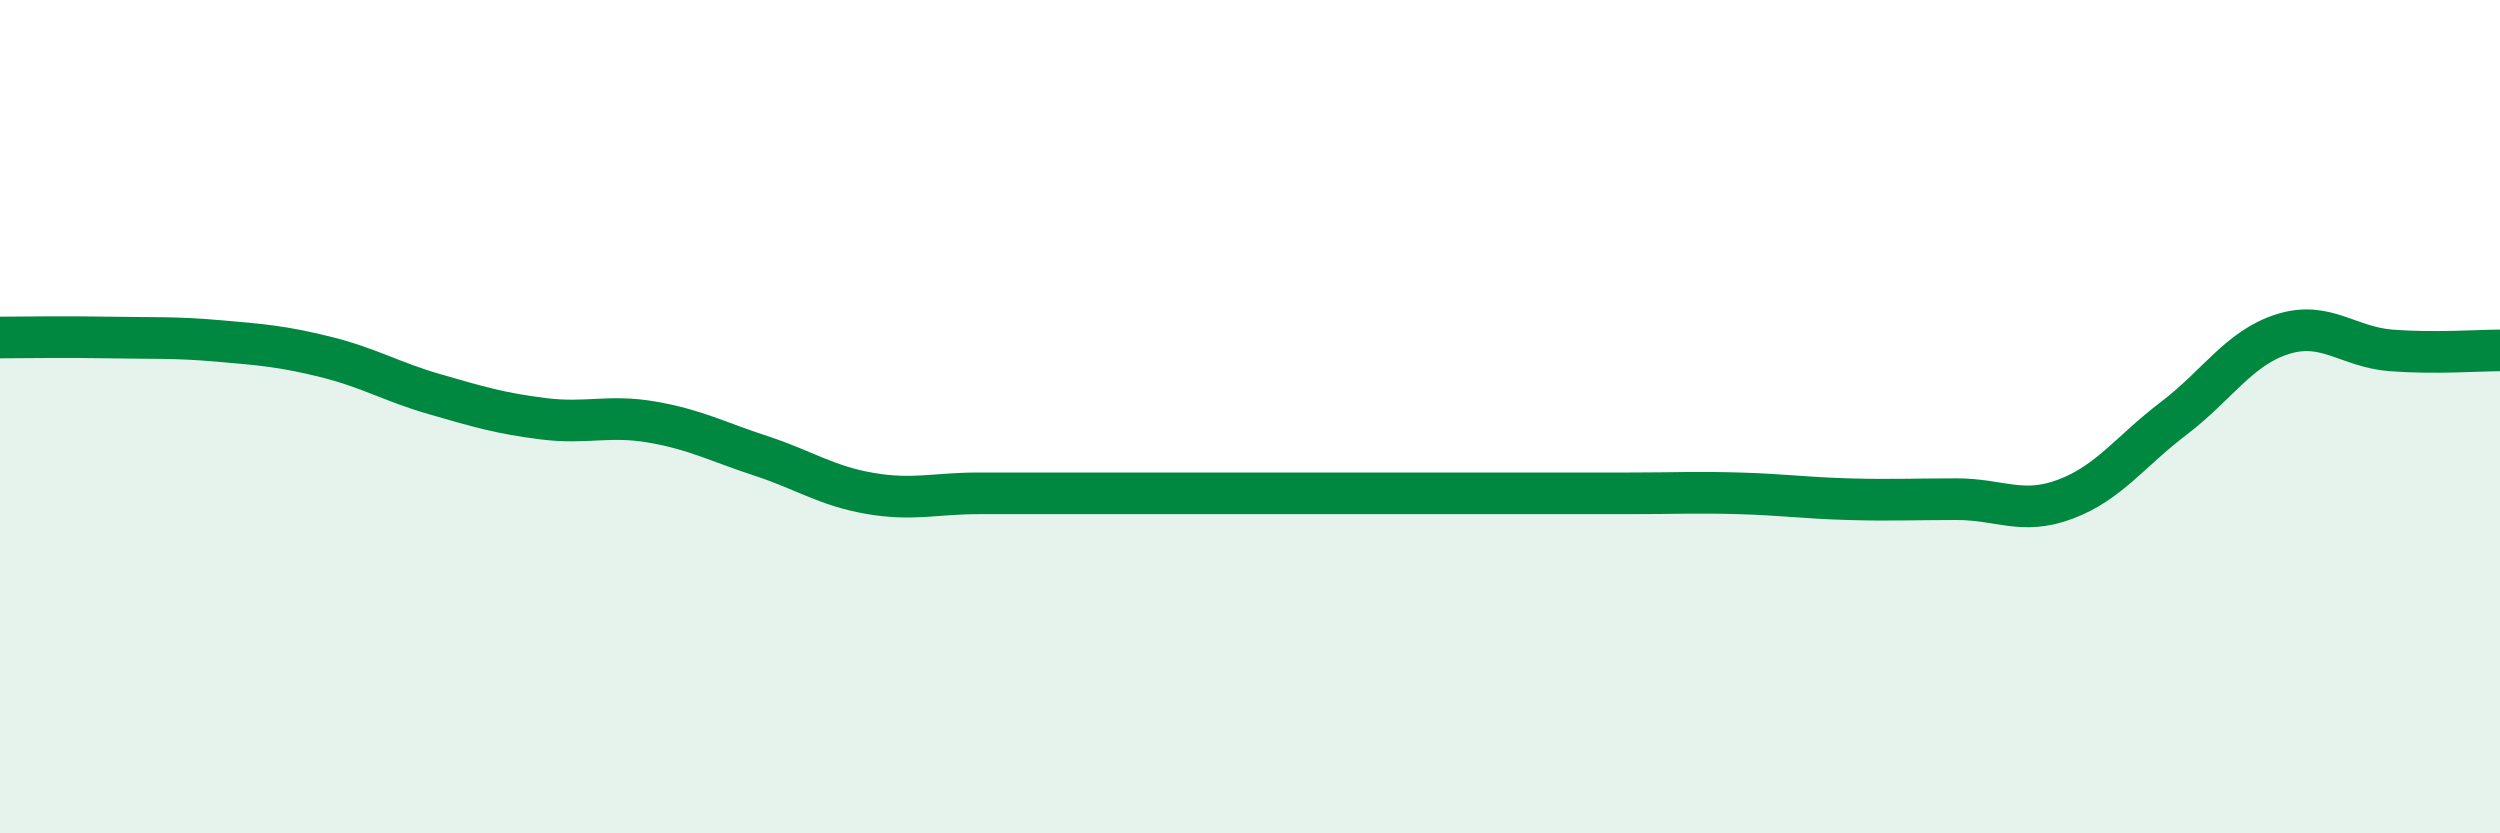
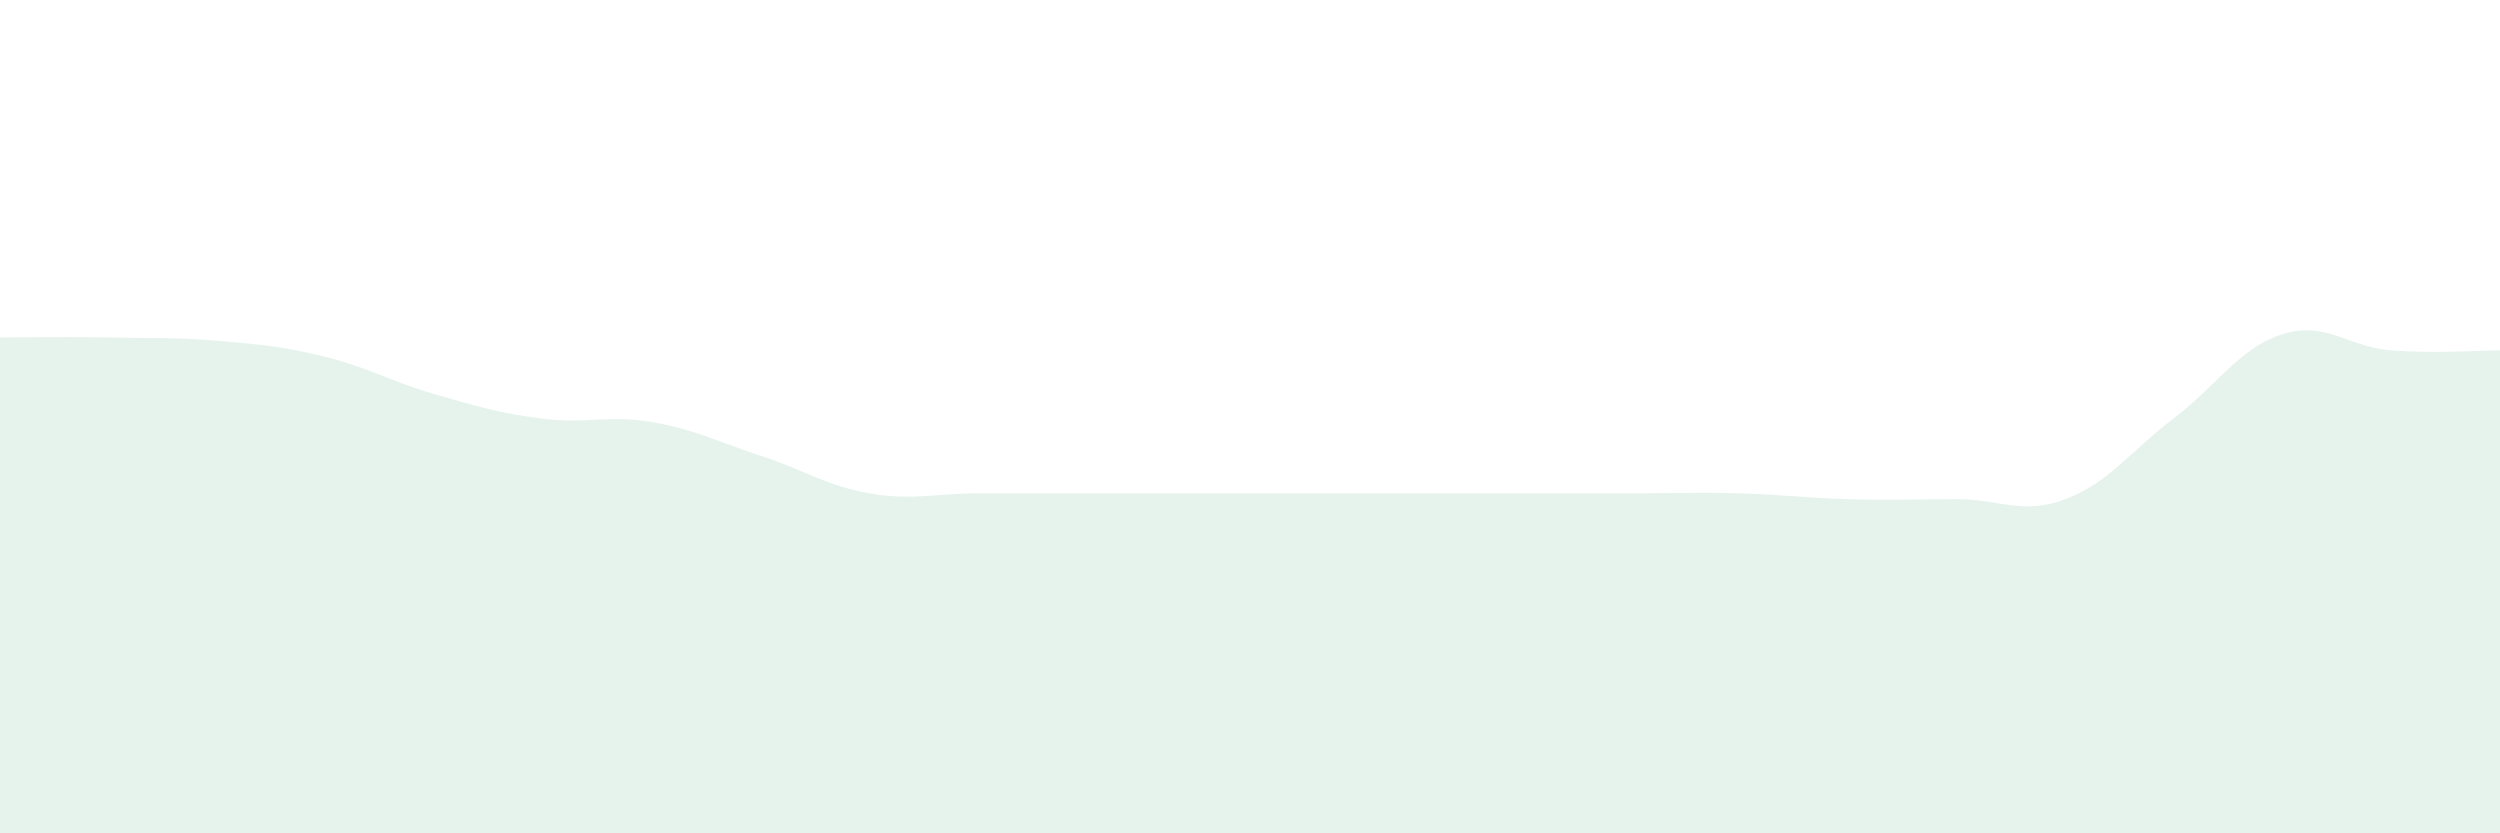
<svg xmlns="http://www.w3.org/2000/svg" width="60" height="20" viewBox="0 0 60 20">
  <path d="M 0,8.1 C 0.52,8.1 1.57,8.08 2.61,8.1 C 3.65,8.12 4.18,8.09 5.22,8.18 C 6.26,8.27 6.79,8.31 7.83,8.57 C 8.87,8.83 9.39,9.16 10.43,9.46 C 11.47,9.76 12,9.92 13.04,10.05 C 14.08,10.18 14.61,9.95 15.65,10.13 C 16.69,10.31 17.22,10.6 18.26,10.94 C 19.3,11.28 19.83,11.66 20.87,11.84 C 21.91,12.02 22.44,11.84 23.48,11.84 C 24.52,11.84 25.05,11.84 26.09,11.84 C 27.13,11.84 27.66,11.84 28.7,11.84 C 29.74,11.84 30.26,11.84 31.3,11.84 C 32.34,11.84 32.87,11.84 33.91,11.84 C 34.95,11.84 35.48,11.84 36.52,11.84 C 37.56,11.84 38.09,11.84 39.13,11.84 C 40.17,11.84 40.7,11.81 41.74,11.84 C 42.78,11.87 43.31,11.95 44.35,11.98 C 45.39,12.01 45.92,11.98 46.96,11.98 C 48,11.98 48.53,12.37 49.57,11.98 C 50.61,11.59 51.13,10.83 52.17,10.04 C 53.21,9.25 53.74,8.35 54.78,8.02 C 55.82,7.69 56.35,8.33 57.39,8.41 C 58.43,8.49 59.48,8.41 60,8.41L60 20L0 20Z" fill="#008740" opacity="0.1" stroke-linecap="round" stroke-linejoin="round" />
-   <path d="M 0,8.1 C 0.52,8.1 1.57,8.08 2.61,8.1 C 3.65,8.12 4.18,8.09 5.22,8.18 C 6.26,8.27 6.79,8.31 7.83,8.57 C 8.87,8.83 9.39,9.16 10.43,9.46 C 11.47,9.76 12,9.92 13.04,10.05 C 14.08,10.18 14.61,9.95 15.65,10.13 C 16.69,10.31 17.22,10.6 18.26,10.94 C 19.3,11.28 19.83,11.66 20.87,11.84 C 21.91,12.02 22.44,11.84 23.48,11.84 C 24.52,11.84 25.05,11.84 26.09,11.84 C 27.13,11.84 27.66,11.84 28.7,11.84 C 29.74,11.84 30.26,11.84 31.3,11.84 C 32.34,11.84 32.87,11.84 33.91,11.84 C 34.95,11.84 35.48,11.84 36.52,11.84 C 37.56,11.84 38.09,11.84 39.13,11.84 C 40.17,11.84 40.7,11.81 41.74,11.84 C 42.78,11.87 43.31,11.95 44.35,11.98 C 45.39,12.01 45.92,11.98 46.96,11.98 C 48,11.98 48.53,12.37 49.57,11.98 C 50.61,11.59 51.13,10.83 52.17,10.04 C 53.21,9.25 53.74,8.35 54.78,8.02 C 55.82,7.69 56.35,8.33 57.39,8.41 C 58.43,8.49 59.48,8.41 60,8.41" stroke="#008740" stroke-width="1" fill="none" stroke-linecap="round" stroke-linejoin="round" />
</svg>